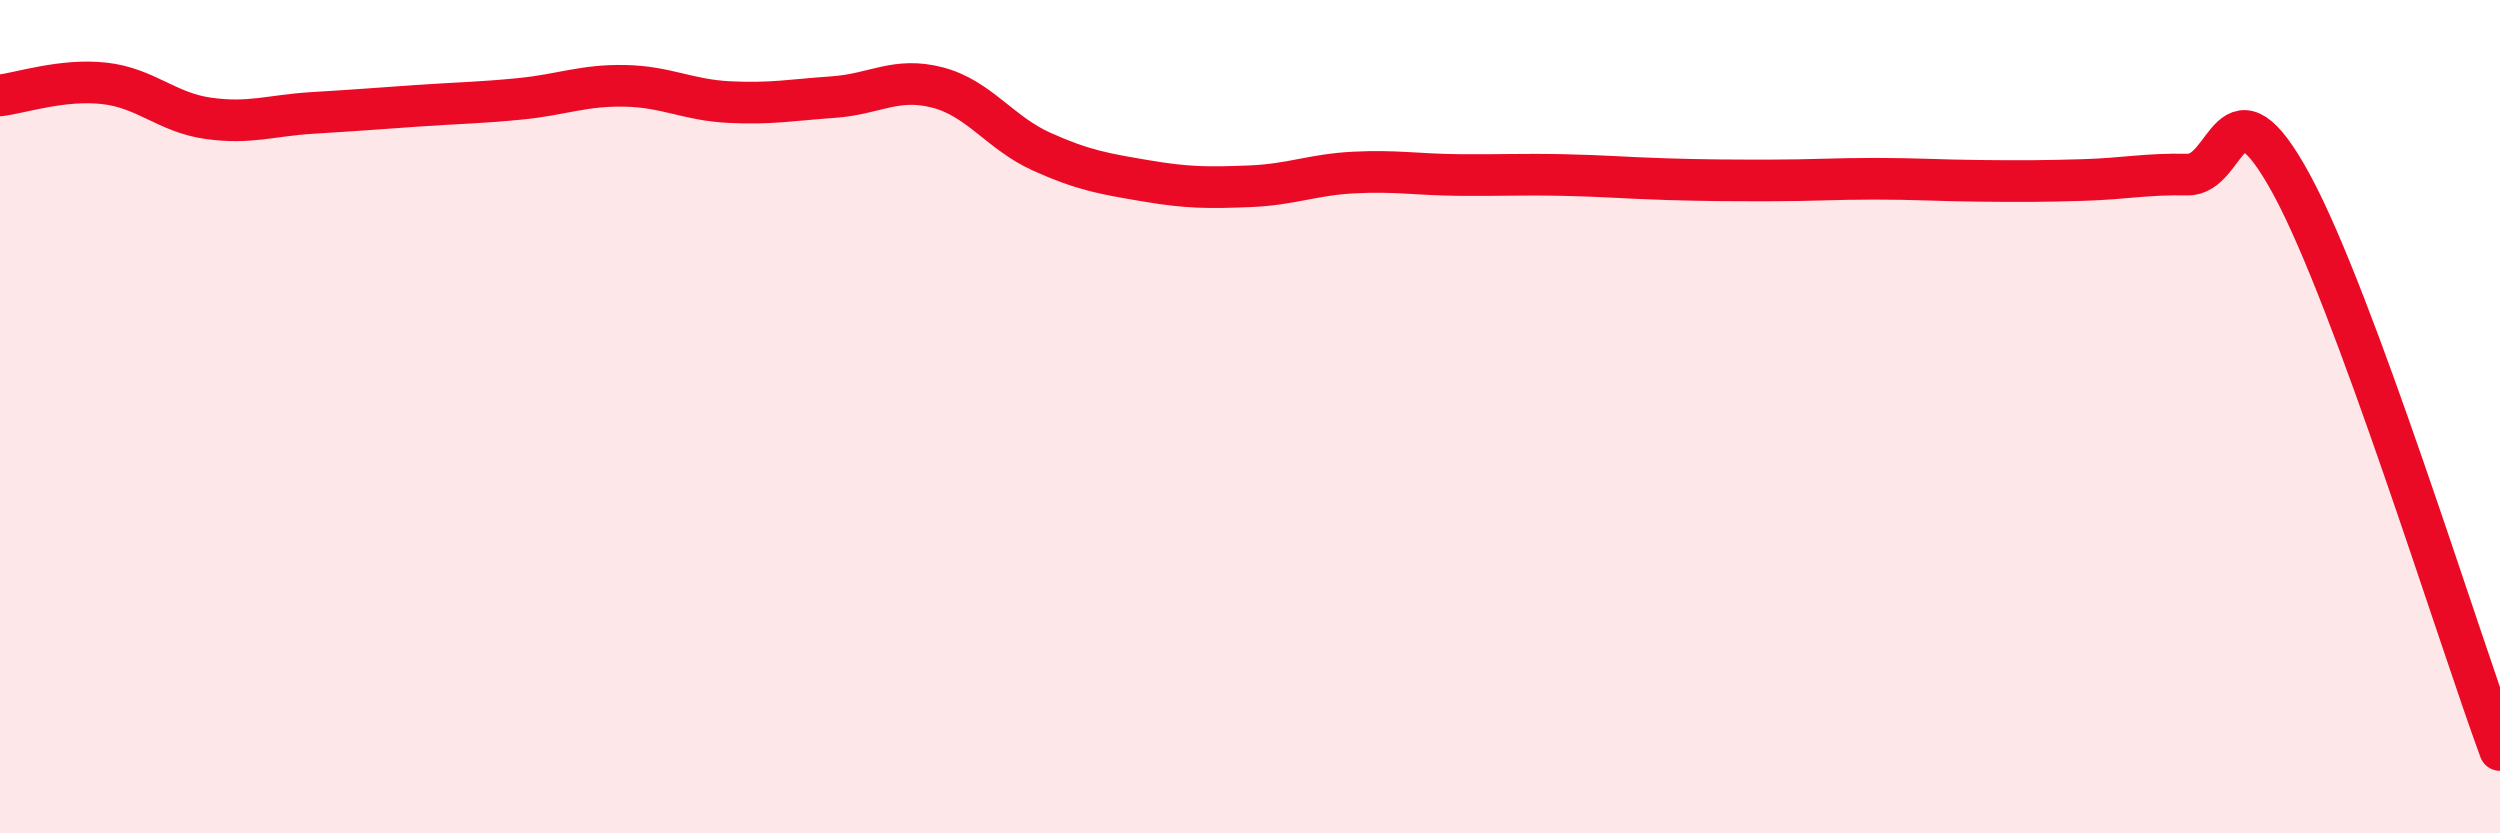
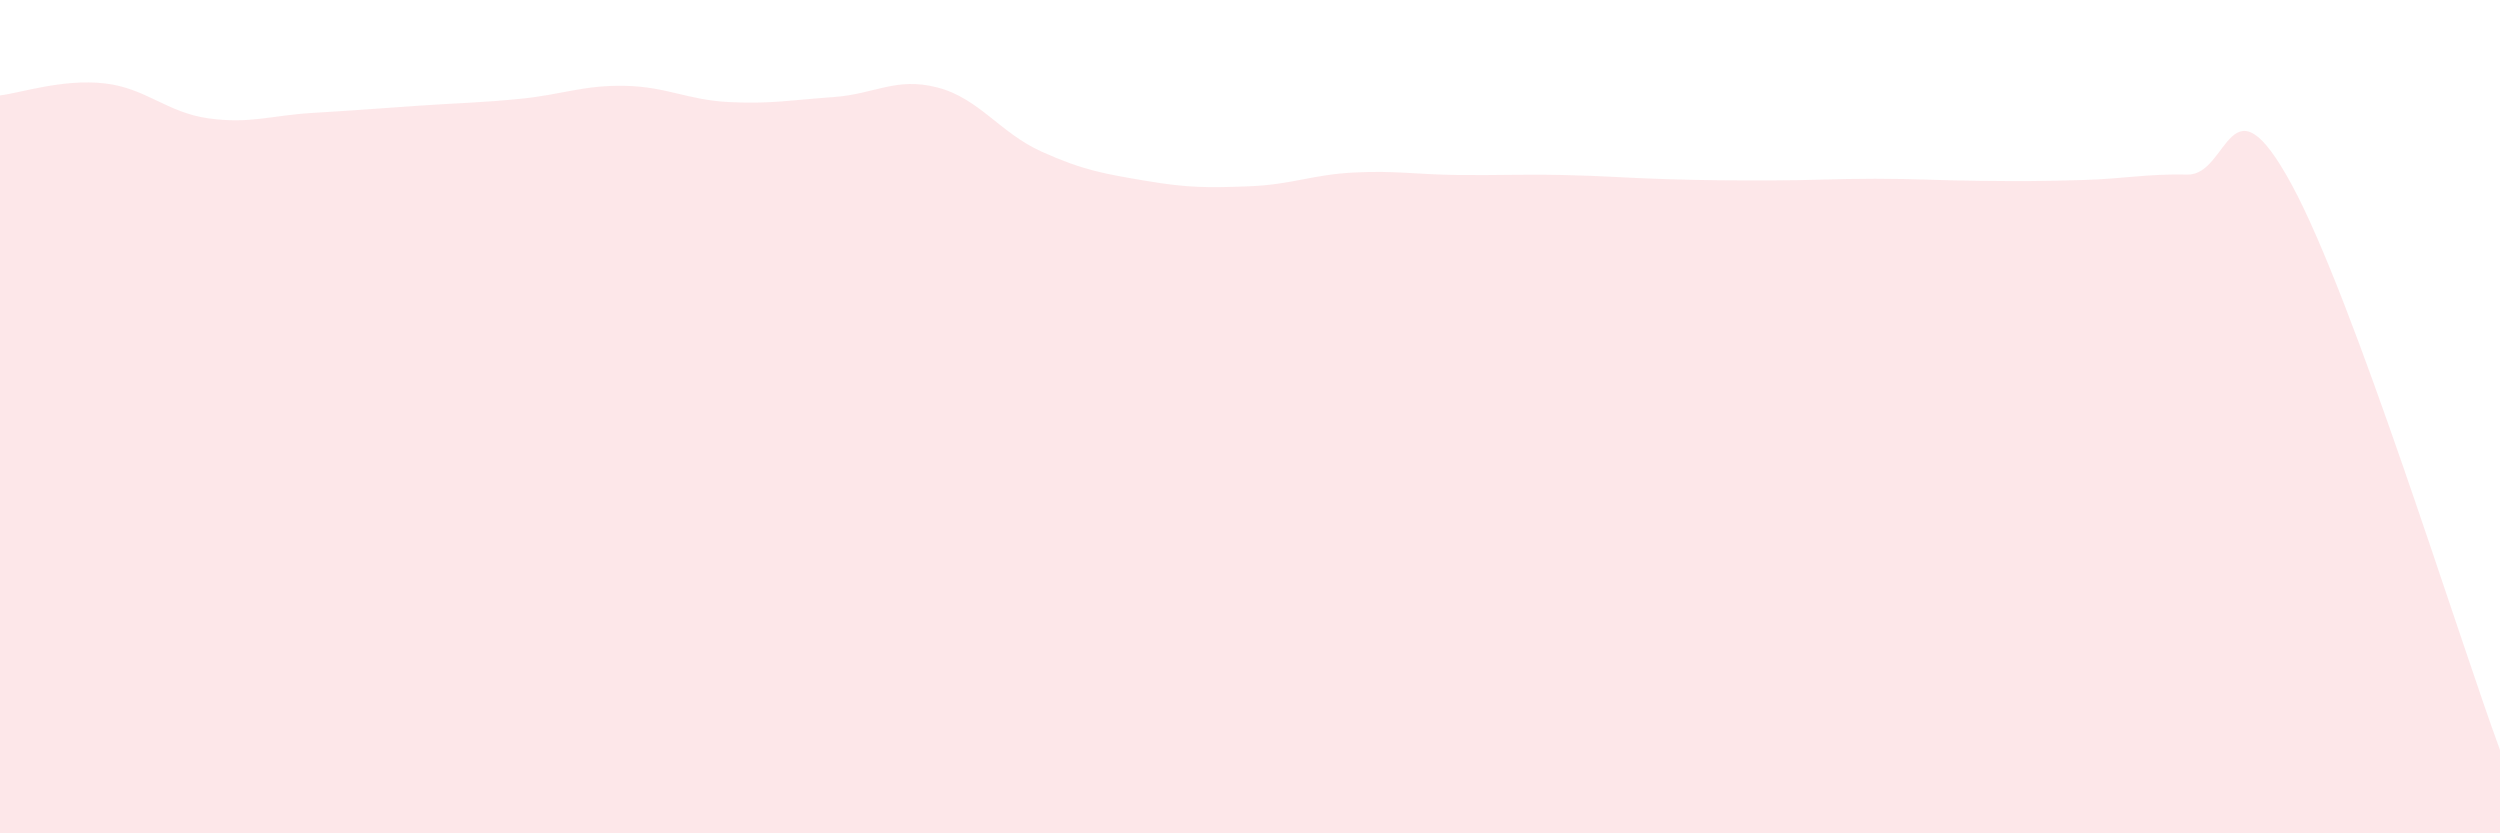
<svg xmlns="http://www.w3.org/2000/svg" width="60" height="20" viewBox="0 0 60 20">
  <path d="M 0,2.29 C 0.5,2.23 1.5,1.89 2.5,2 C 3.5,2.11 4,2.7 5,2.84 C 6,2.98 6.5,2.77 7.5,2.71 C 8.5,2.65 9,2.61 10,2.54 C 11,2.47 11.5,2.47 12.5,2.37 C 13.5,2.27 14,2.04 15,2.06 C 16,2.08 16.5,2.4 17.5,2.45 C 18.5,2.5 19,2.4 20,2.33 C 21,2.26 21.5,1.84 22.5,2.1 C 23.5,2.36 24,3.19 25,3.64 C 26,4.09 26.5,4.17 27.5,4.34 C 28.5,4.51 29,4.51 30,4.47 C 31,4.43 31.5,4.19 32.5,4.14 C 33.5,4.09 34,4.19 35,4.2 C 36,4.21 36.5,4.18 37.5,4.2 C 38.5,4.22 39,4.27 40,4.3 C 41,4.33 41.5,4.33 42.5,4.33 C 43.5,4.33 44,4.29 45,4.29 C 46,4.29 46.5,4.33 47.5,4.34 C 48.5,4.35 49,4.35 50,4.32 C 51,4.29 51.5,4.17 52.5,4.19 C 53.5,4.21 53.5,1.67 55,4.43 C 56.5,7.19 59,15.29 60,18L60 20L0 20Z" fill="#EB0A25" opacity="0.1" stroke-linecap="round" stroke-linejoin="round" />
-   <path d="M 0,2.29 C 0.5,2.23 1.5,1.89 2.5,2 C 3.5,2.11 4,2.7 5,2.84 C 6,2.98 6.5,2.77 7.5,2.71 C 8.5,2.65 9,2.61 10,2.54 C 11,2.47 11.5,2.47 12.5,2.37 C 13.5,2.27 14,2.04 15,2.06 C 16,2.08 16.5,2.4 17.5,2.45 C 18.5,2.5 19,2.4 20,2.33 C 21,2.26 21.5,1.84 22.5,2.1 C 23.5,2.36 24,3.19 25,3.64 C 26,4.09 26.5,4.17 27.5,4.34 C 28.5,4.51 29,4.51 30,4.47 C 31,4.43 31.5,4.19 32.5,4.14 C 33.5,4.09 34,4.19 35,4.2 C 36,4.21 36.5,4.18 37.5,4.2 C 38.5,4.22 39,4.27 40,4.3 C 41,4.33 41.5,4.33 42.5,4.33 C 43.5,4.33 44,4.29 45,4.29 C 46,4.29 46.5,4.33 47.5,4.34 C 48.5,4.35 49,4.35 50,4.32 C 51,4.29 51.5,4.17 52.5,4.19 C 53.5,4.21 53.5,1.67 55,4.43 C 56.5,7.19 59,15.29 60,18" stroke="#EB0A25" stroke-width="1" fill="none" stroke-linecap="round" stroke-linejoin="round" />
</svg>